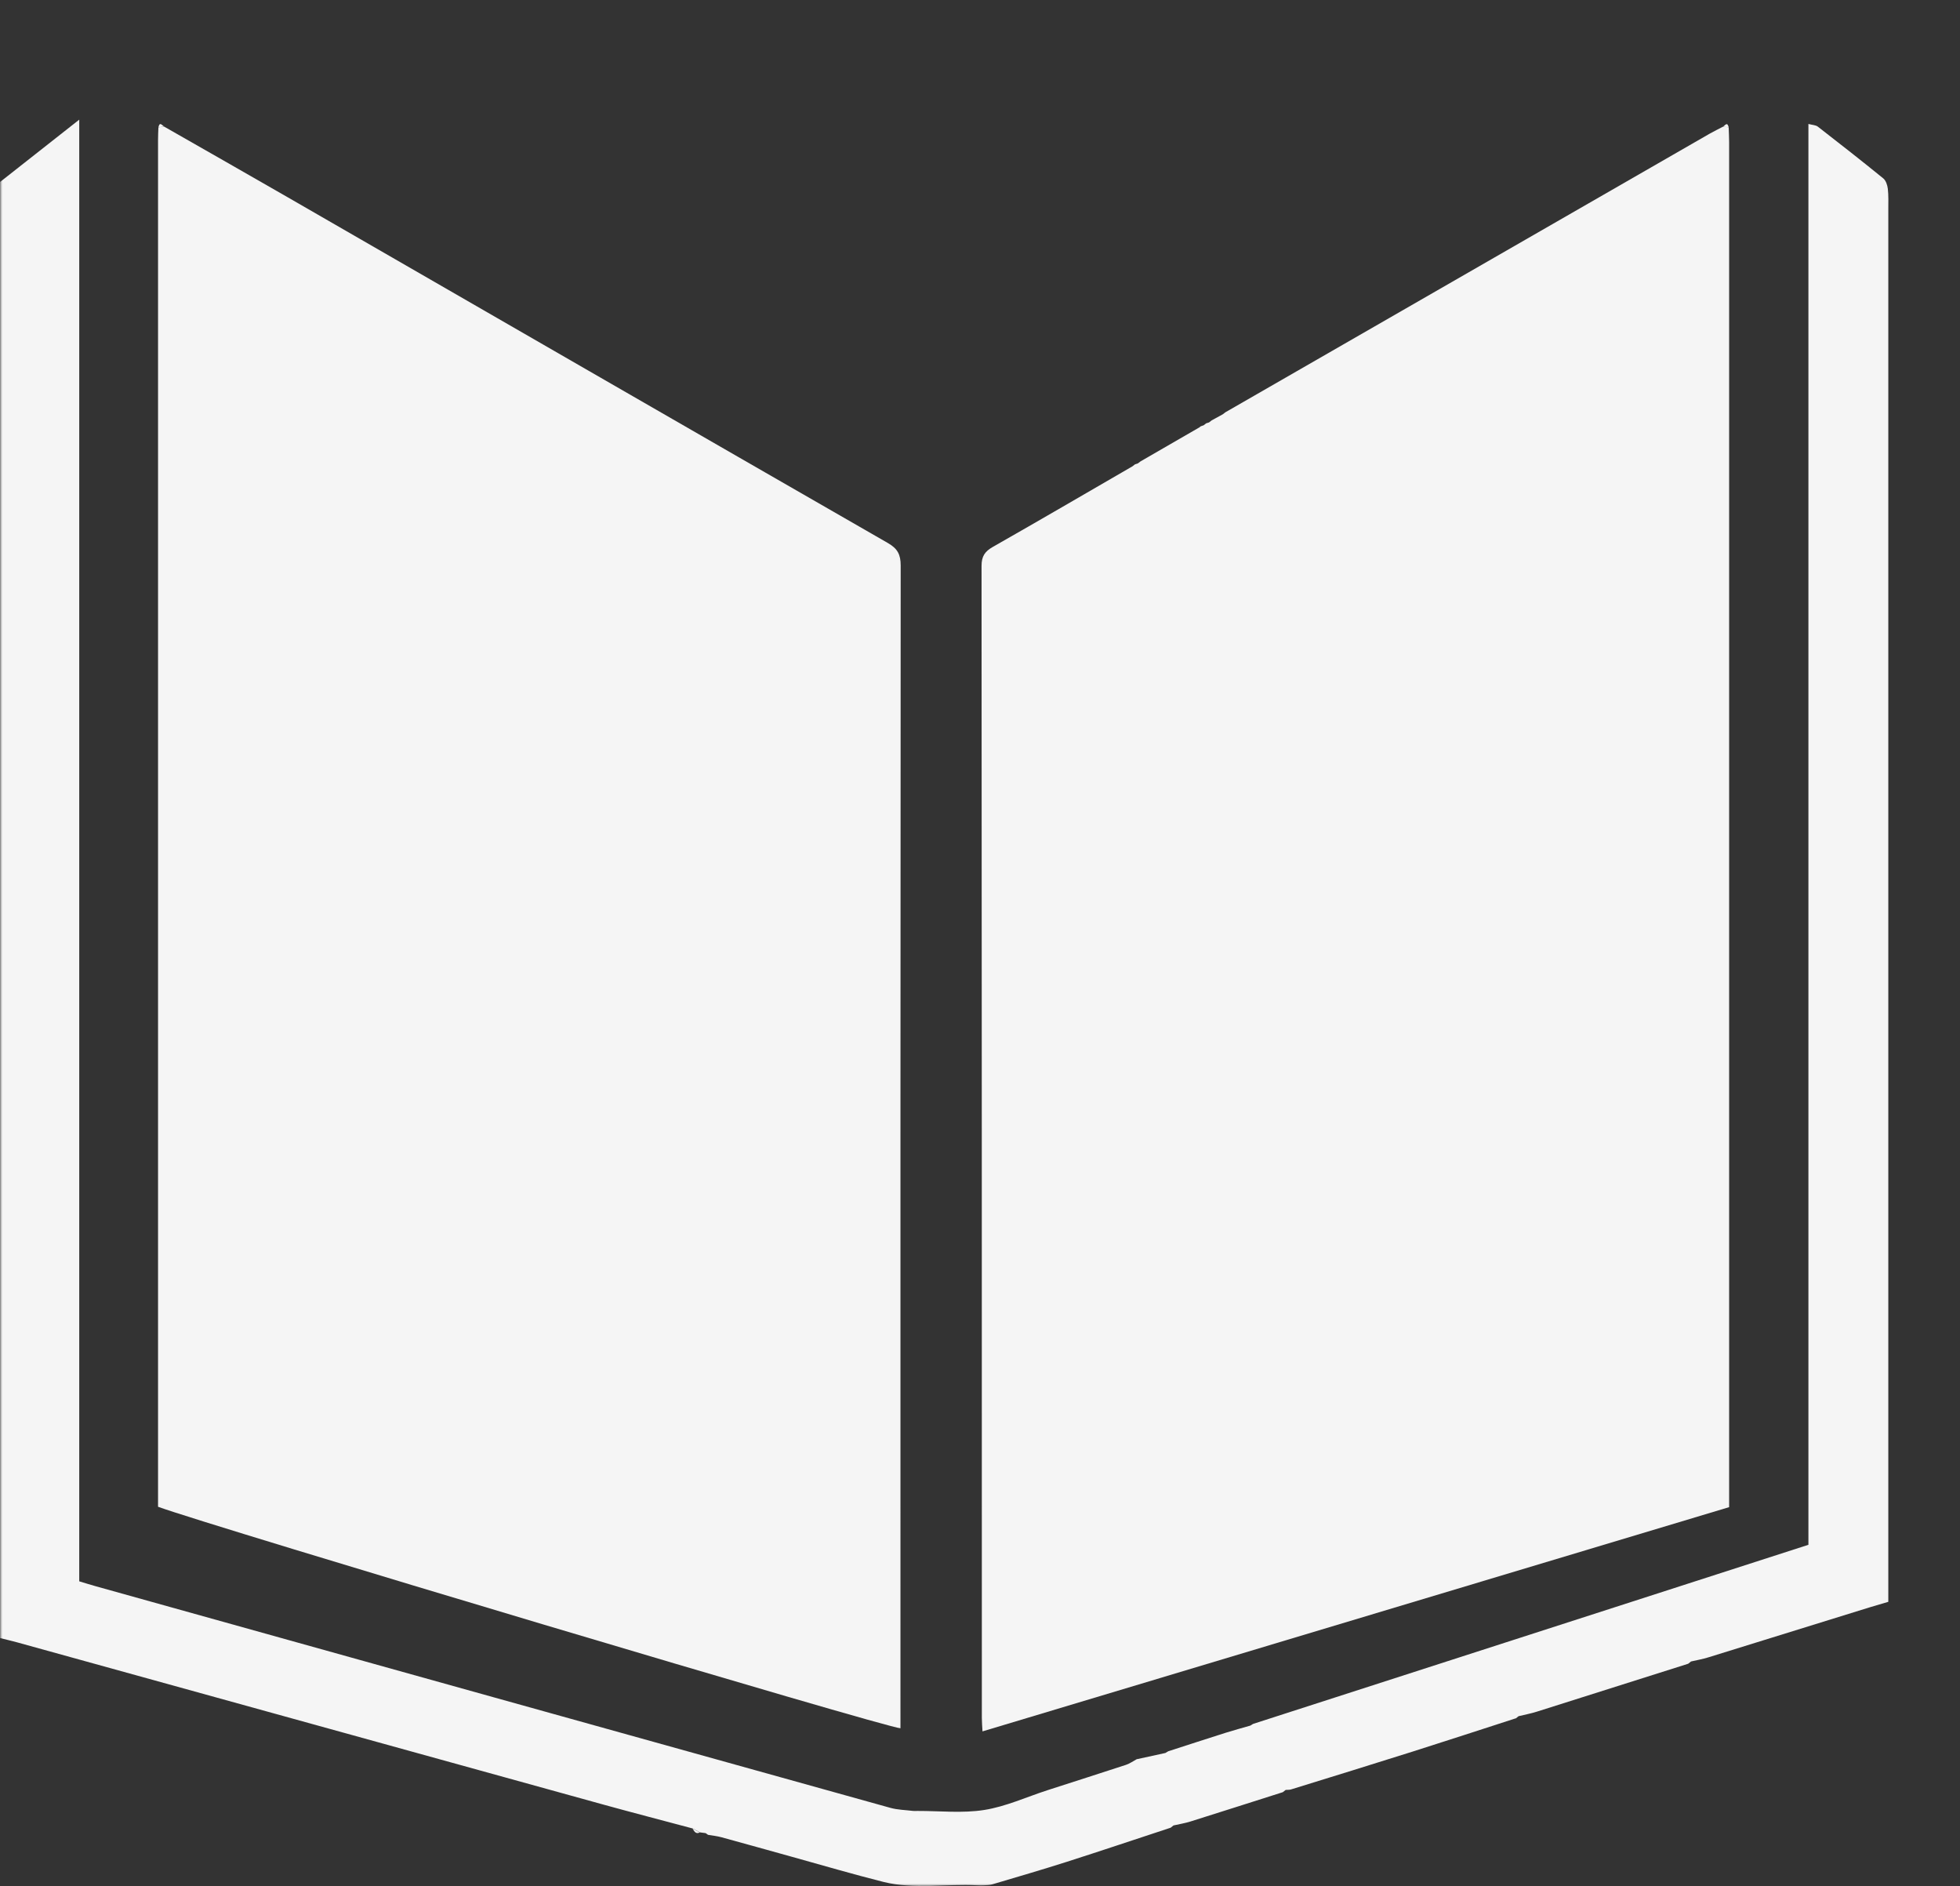
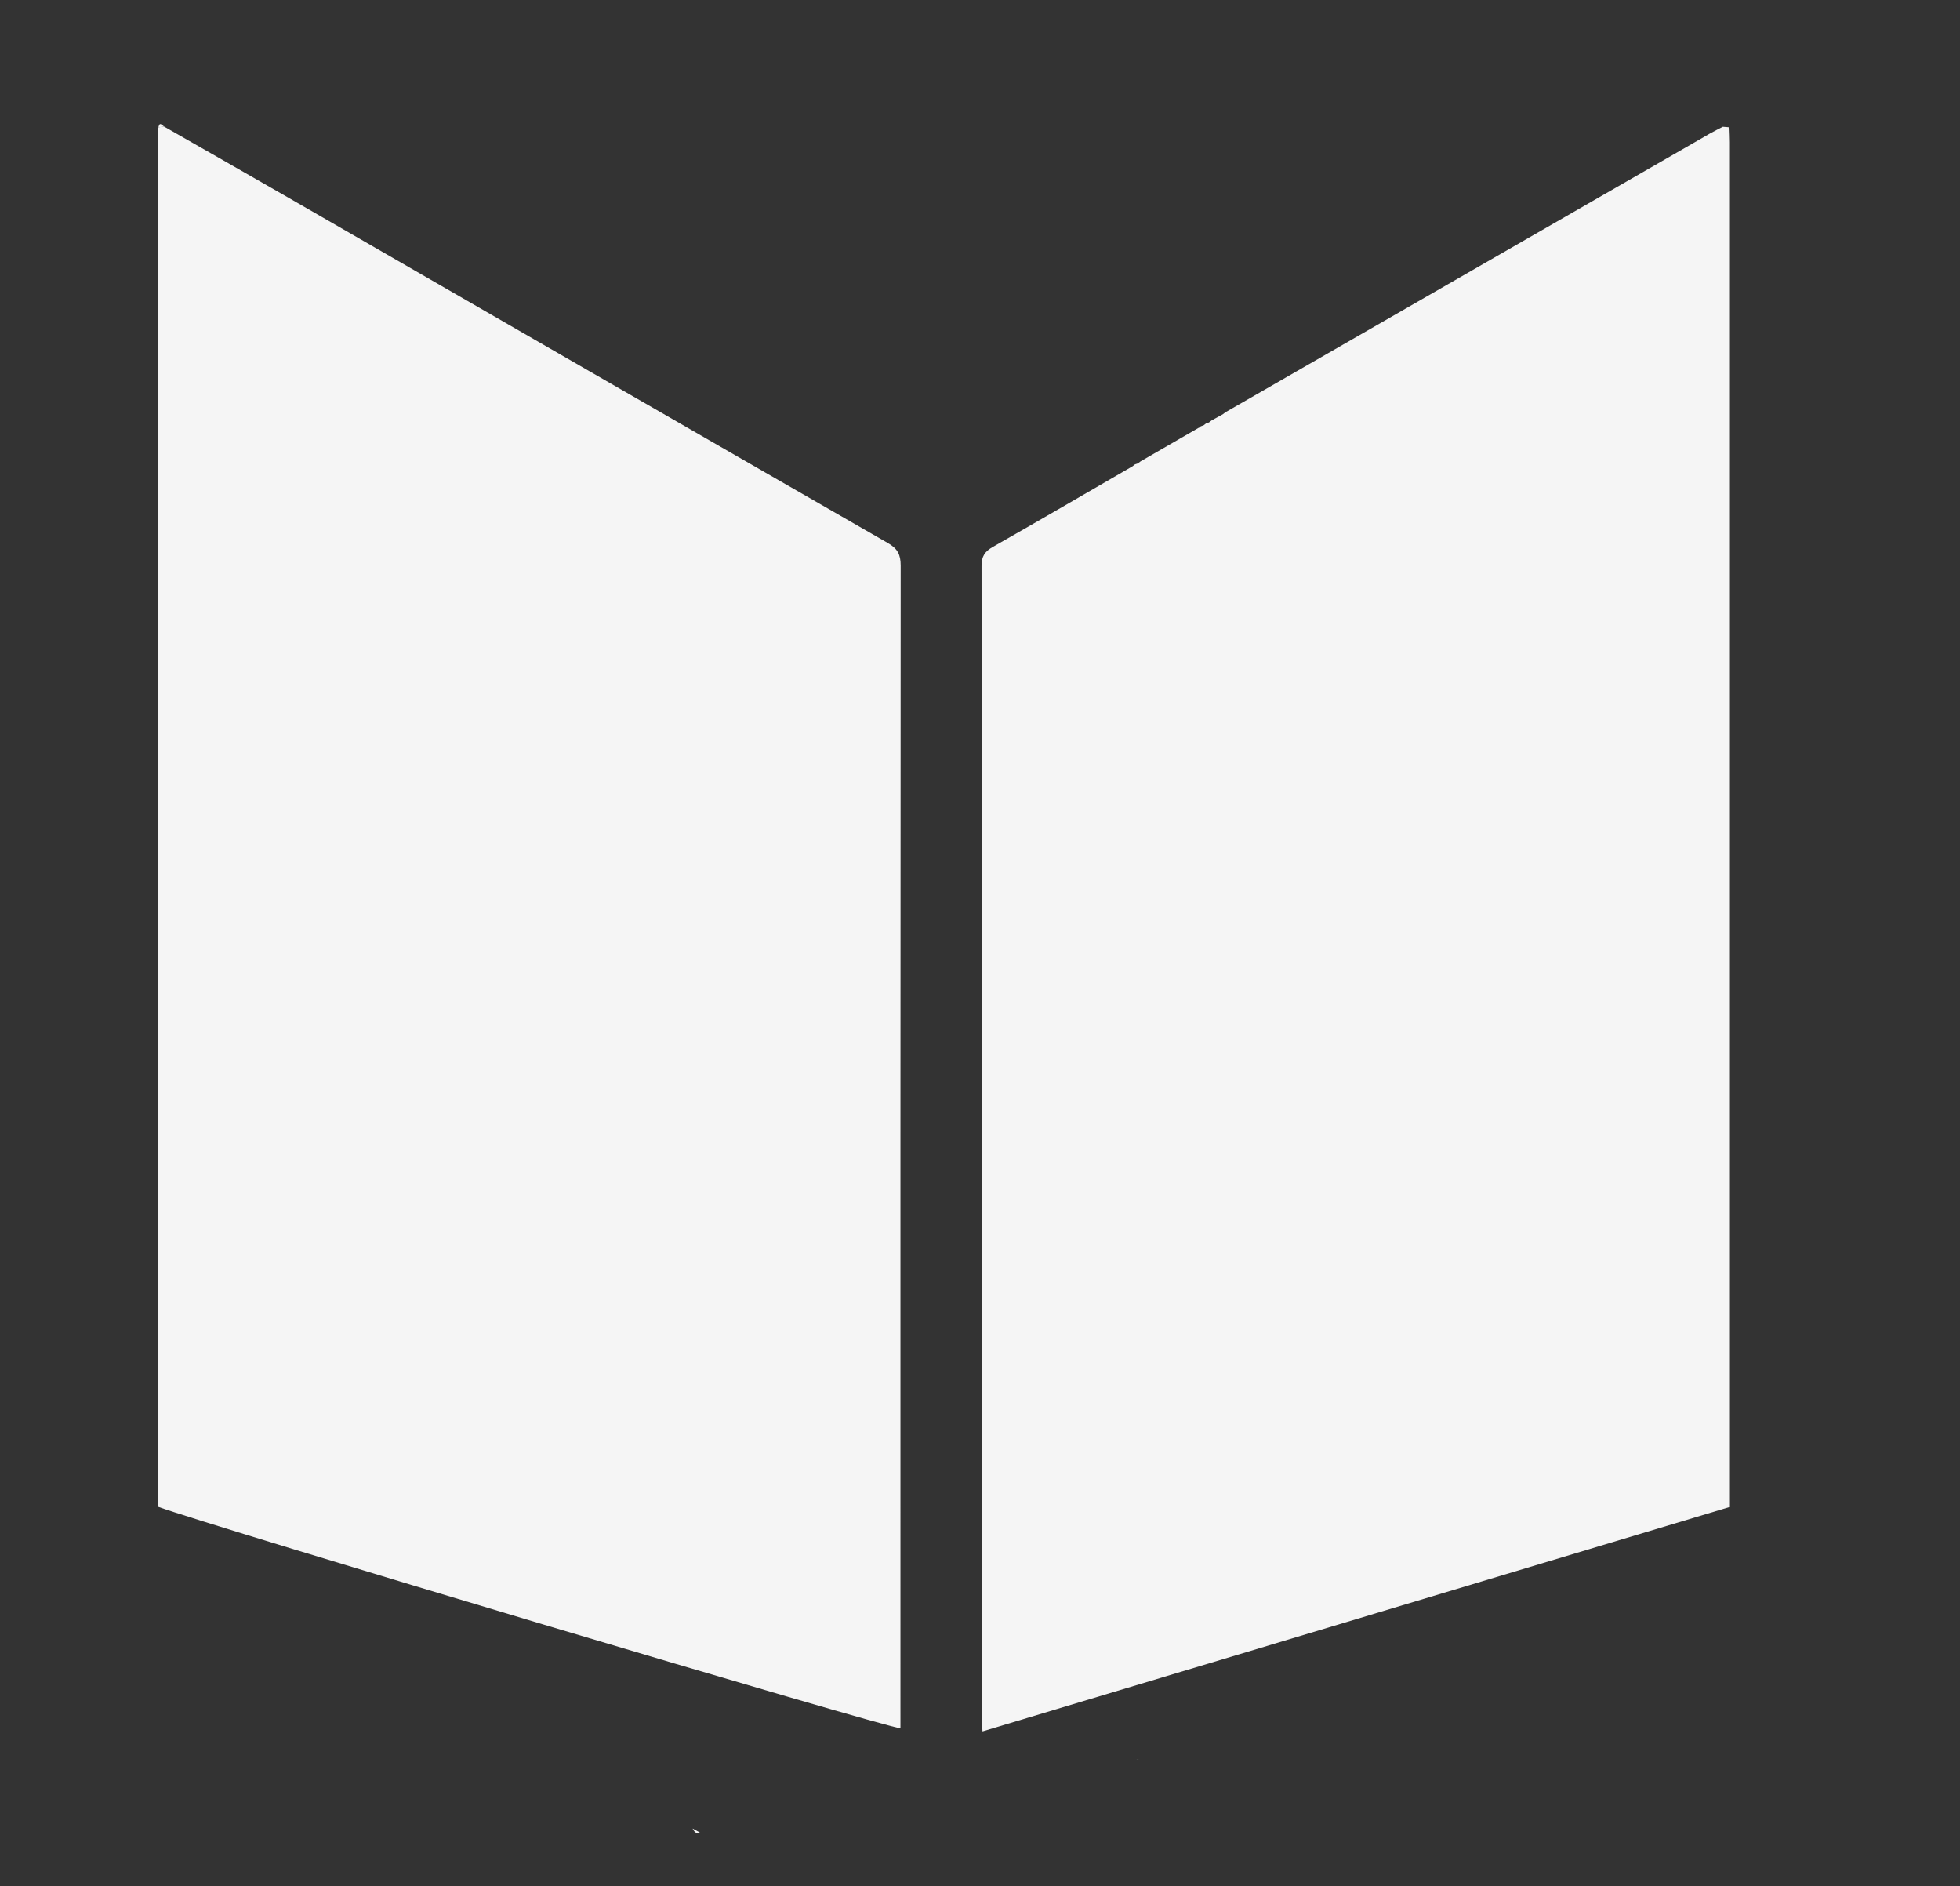
<svg xmlns="http://www.w3.org/2000/svg" width="395" height="380" viewBox="0 0 395 380" fill="none">
  <rect x="0" y="0" width="395" height="380" fill="#333333" stroke="none" />
  <mask id="mask0_219_1640" style="mask-type:luminance" maskUnits="userSpaceOnUse" x="0" y="0" width="466" height="380">
    <path d="M466 0H0V380H466V0Z" fill="white" />
  </mask>
  <g mask="url(#mask0_219_1640)">
    <path d="M348.382 25.634C348.412 26.644 348.473 27.654 348.473 28.656C348.473 119.248 348.473 209.841 348.473 300.433V303.66C298.349 318.717 248.316 333.736 198.002 348.838C197.956 347.889 197.872 347.008 197.872 346.128C197.865 268.755 197.872 191.382 197.812 114.009C197.812 112.073 198.481 111.101 200.101 110.182C209.523 104.829 218.877 99.362 228.246 93.941C228.414 93.812 228.573 93.683 228.741 93.554C228.931 93.493 229.113 93.432 229.304 93.371C229.486 93.235 229.669 93.098 229.851 92.961C233.752 90.706 237.654 88.459 241.548 86.204C241.73 86.158 241.867 86.052 241.966 85.9C242.171 85.824 242.384 85.748 242.582 85.68C242.749 85.551 242.916 85.421 243.076 85.292C243.266 85.232 243.449 85.178 243.639 85.118C243.821 84.981 244.004 84.844 244.186 84.7C244.939 84.29 245.685 83.88 246.43 83.47C246.605 83.341 246.772 83.204 246.939 83.075C279.473 64.359 312.007 45.649 344.541 26.94C345.408 26.439 346.321 26.006 347.21 25.543C347.598 25.573 347.979 25.604 348.359 25.634" fill="#F5F5F5" />
    <path d="M33.074 25.505C41.363 30.243 49.66 34.951 57.934 39.719C98.271 62.961 138.592 86.234 178.959 109.423C180.899 110.539 181.515 111.754 181.515 113.933C181.454 191.033 181.469 268.132 181.469 345.232V348.208C179.013 348.246 42.436 307.456 31.85 303.584V28.125C31.85 27.297 31.895 26.469 31.926 25.649C32.313 25.604 32.694 25.55 33.074 25.505Z" fill="#F5F5F5" />
-     <path d="M305.429 346.219C298.494 348.459 291.565 350.729 284.615 352.931C276.485 355.505 268.332 358.011 260.188 360.532C259.845 360.638 259.465 360.6 259.108 360.63C258.917 360.782 258.72 360.934 258.53 361.086C252.324 363.06 246.126 365.042 239.92 366.993C238.802 367.342 237.631 367.532 236.491 367.79C236.3 367.942 236.103 368.094 235.92 368.246C228.924 370.547 221.95 372.893 214.946 375.133C209.98 376.72 204.976 378.17 199.972 379.658C199.454 379.818 198.892 379.818 198.344 379.856C197.888 379.886 197.424 379.886 196.968 379.856C190.656 379.514 184.267 380.721 178.031 379.165C171.894 377.623 165.81 375.831 159.711 374.138C154.943 372.817 150.167 371.473 145.391 370.167C144.509 369.924 143.596 369.841 142.691 369.681C142.524 369.575 142.364 369.461 142.205 369.339C141.824 369.294 141.444 369.241 141.071 369.188C140.577 368.929 140.083 368.664 139.588 368.398C133.649 366.811 127.702 365.27 121.778 363.637C82.316 352.734 42.861 341.8 3.407 330.888C2.342 330.6 1.27 330.349 0.03 330.038V36.652C5.08 32.673 10.32 28.557 15.97 24.108V318.603C17.157 318.96 18.176 319.286 19.218 319.575C72.619 334.48 126.021 349.377 179.438 364.245C180.914 364.655 182.503 364.677 184.047 364.867C184.321 364.898 184.602 364.867 184.868 364.867C189.37 364.852 193.964 365.368 198.359 364.67C202.717 363.979 206.869 362.058 211.12 360.683C216.391 358.975 221.676 357.305 226.939 355.573C227.707 355.315 228.391 354.814 229.114 354.427V354.442C231.023 354.024 232.947 353.607 234.863 353.189C235.053 353.075 235.243 352.961 235.433 352.847C239.304 351.595 243.175 350.334 247.054 349.104C248.681 348.588 250.331 348.155 251.967 347.677C252.157 347.563 252.339 347.449 252.529 347.335C289.801 335.315 327.081 323.303 364.451 311.245V24.974C365.234 25.186 365.911 25.186 366.345 25.513C370.771 28.945 375.182 32.4 379.532 35.938C380.064 36.378 380.368 37.289 380.452 38.026C380.612 39.385 380.551 40.775 380.551 42.149V322.734C379.273 323.113 378.056 323.462 376.855 323.827C365.987 327.198 355.128 330.577 344.252 333.933C343.119 334.283 341.948 334.488 340.792 334.753C340.602 334.905 340.404 335.057 340.222 335.209C330.062 338.428 319.901 341.655 309.734 344.86C308.524 345.247 307.27 345.475 306.038 345.778C305.848 345.93 305.657 346.082 305.467 346.234" fill="#F5F5F5" />
    <path d="M139.565 368.405C140.06 368.671 140.554 368.937 141.041 369.203C140.189 369.605 139.908 368.944 139.565 368.405Z" fill="#F5F5F5" />
-     <path d="M348.382 25.634C347.994 25.604 347.613 25.573 347.233 25.543C348.009 24.822 348.138 24.829 348.382 25.634Z" fill="#F5F5F5" />
    <path d="M33.074 25.505C32.686 25.55 32.306 25.604 31.925 25.649C32.146 24.814 32.283 24.799 33.074 25.505Z" fill="#F5F5F5" />
    <path d="M142.182 369.354C142.341 369.468 142.509 369.575 142.668 369.696C142.509 369.582 142.341 369.476 142.182 369.354Z" fill="#F5F5F5" />
    <path d="M246.962 83.068C246.787 83.197 246.62 83.334 246.453 83.463C246.628 83.334 246.795 83.197 246.962 83.068Z" fill="#F5F5F5" />
    <path d="M244.202 84.692C244.019 84.829 243.837 84.973 243.654 85.11C243.837 84.973 244.019 84.837 244.202 84.692Z" fill="#F5F5F5" />
    <path d="M243.099 85.285C242.932 85.414 242.772 85.543 242.605 85.672C242.772 85.55 242.932 85.414 243.099 85.285Z" fill="#F5F5F5" />
-     <path d="M241.98 85.9C241.881 86.059 241.737 86.158 241.563 86.204C241.699 86.105 241.844 85.999 241.98 85.9Z" fill="#F5F5F5" />
    <path d="M229.859 92.961C229.676 93.098 229.494 93.235 229.311 93.379C229.494 93.242 229.676 93.106 229.859 92.961Z" fill="#F5F5F5" />
    <path d="M229.083 354.45C229.083 354.45 229.091 354.435 229.083 354.435C229.25 354.465 229.41 354.495 229.577 354.526C229.41 354.503 229.243 354.473 229.075 354.45" fill="#F5F5F5" />
  </g>
</svg>